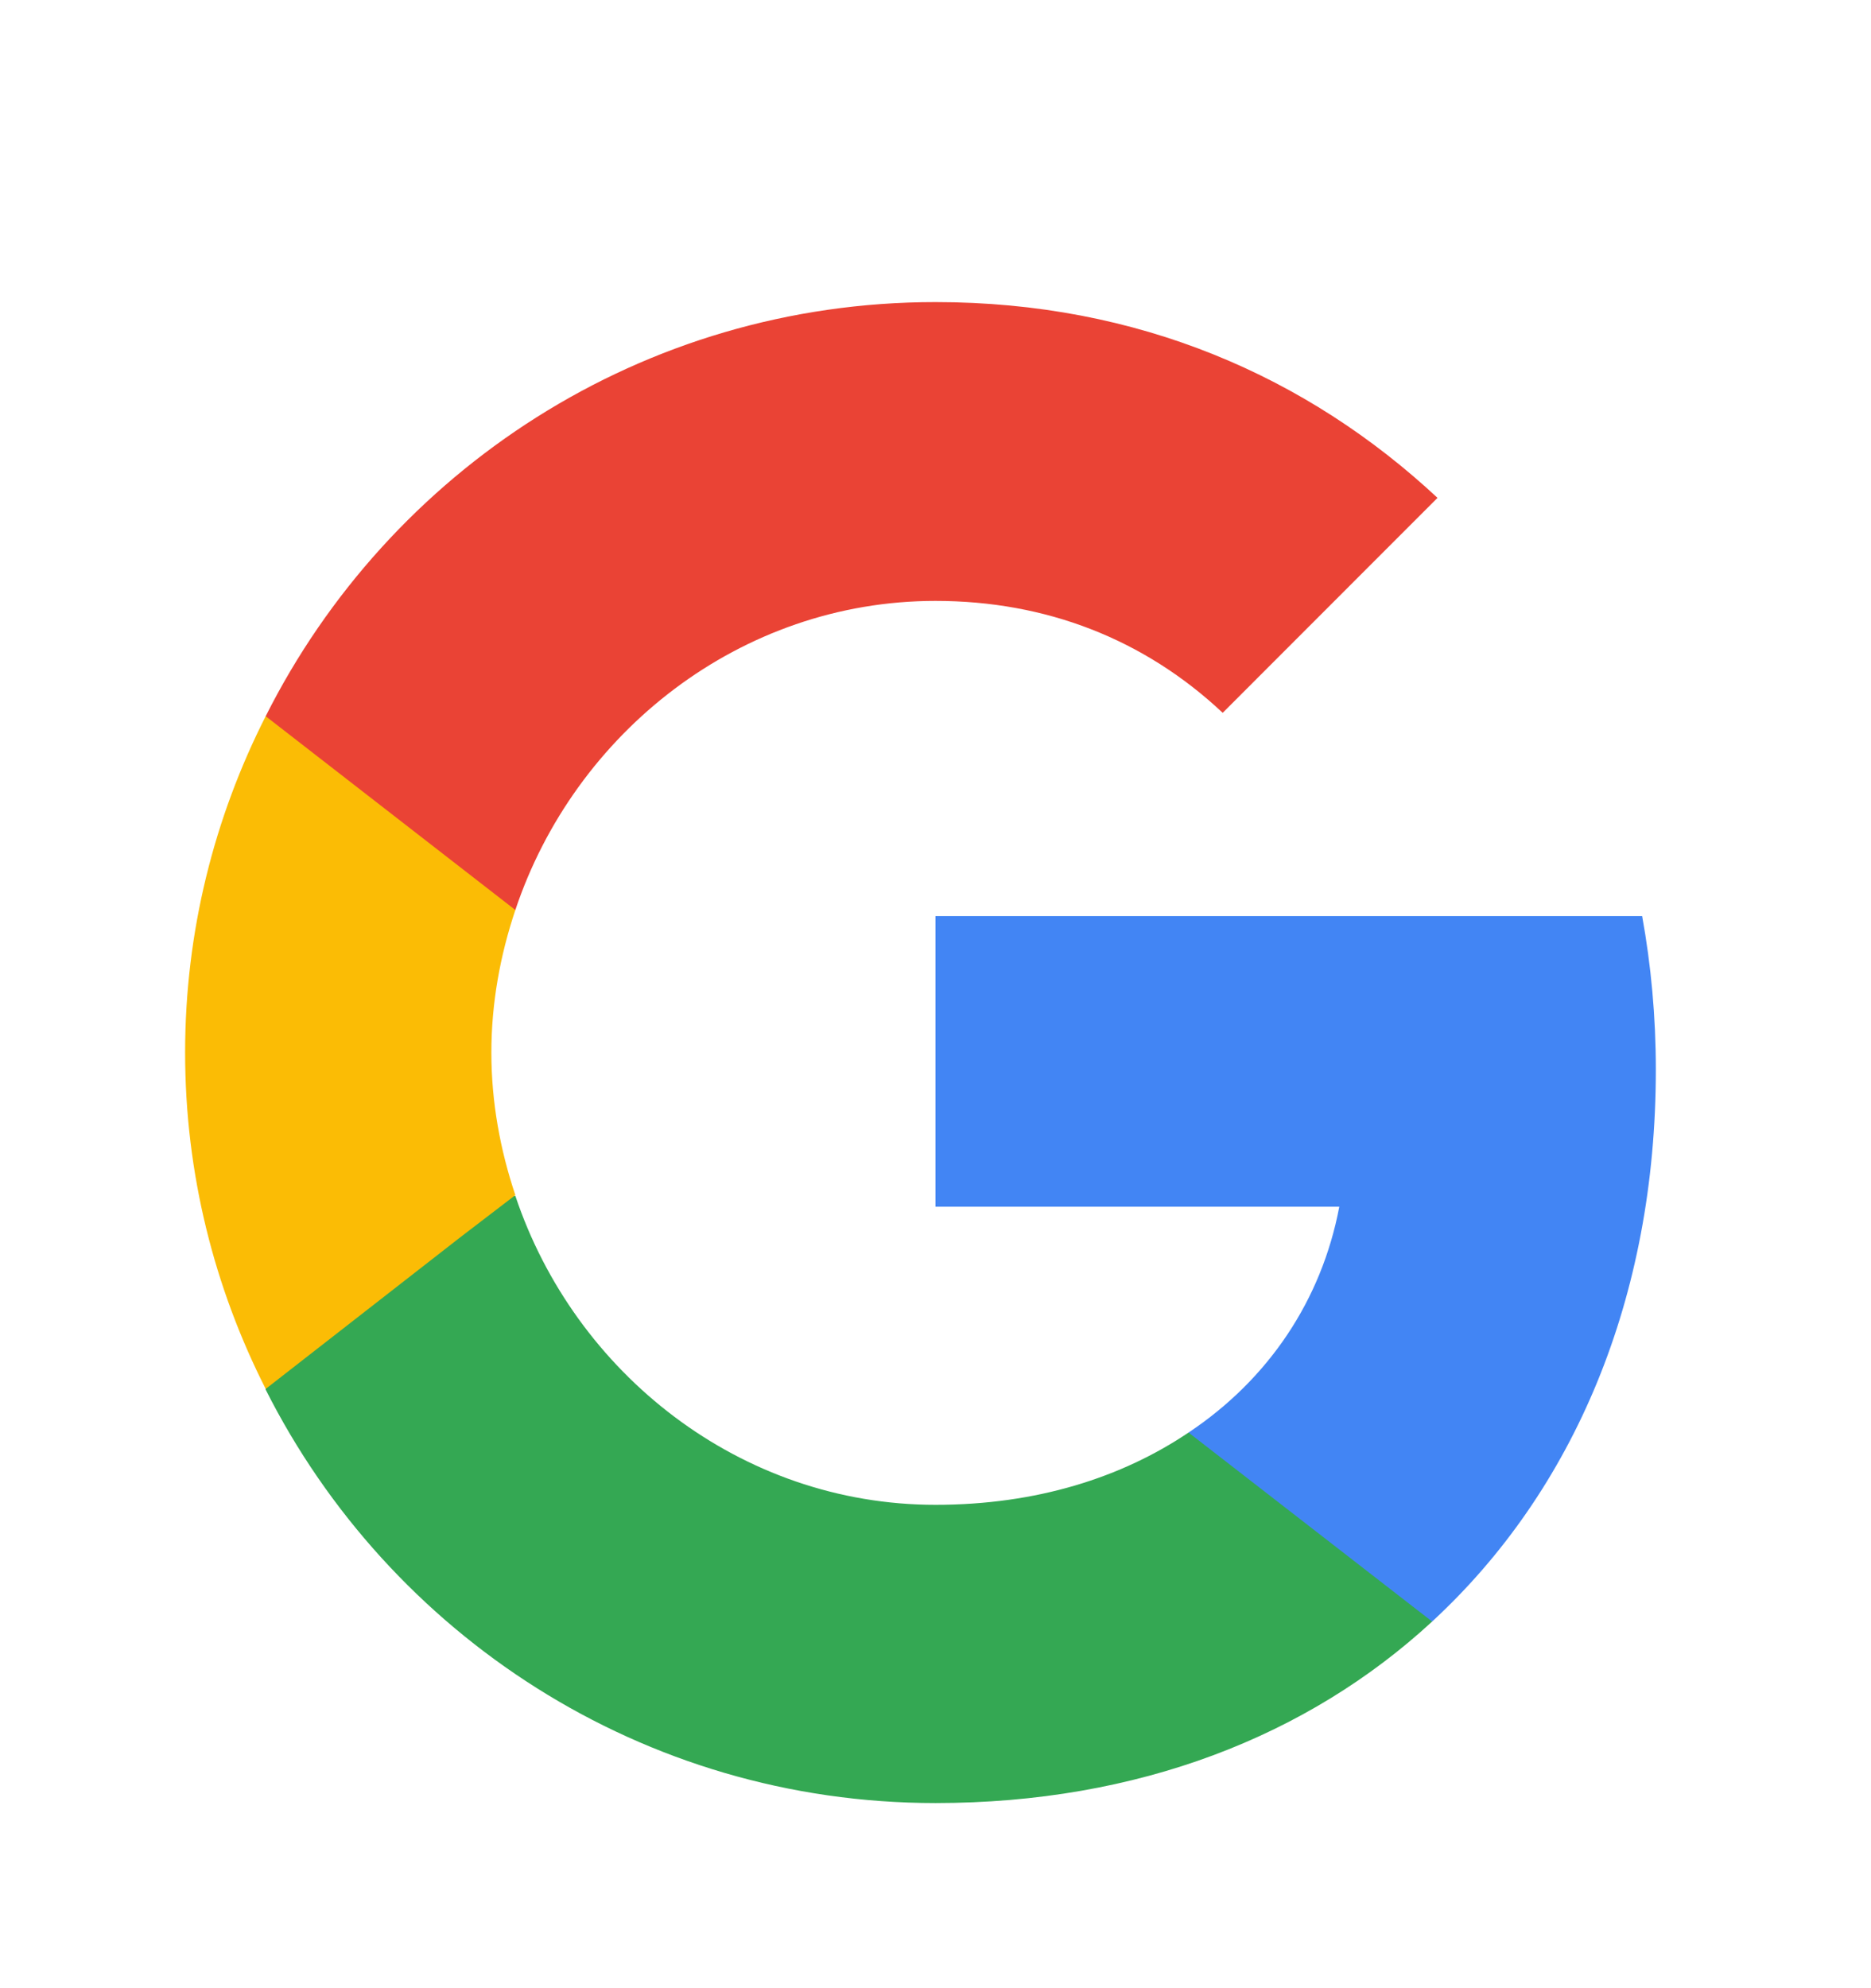
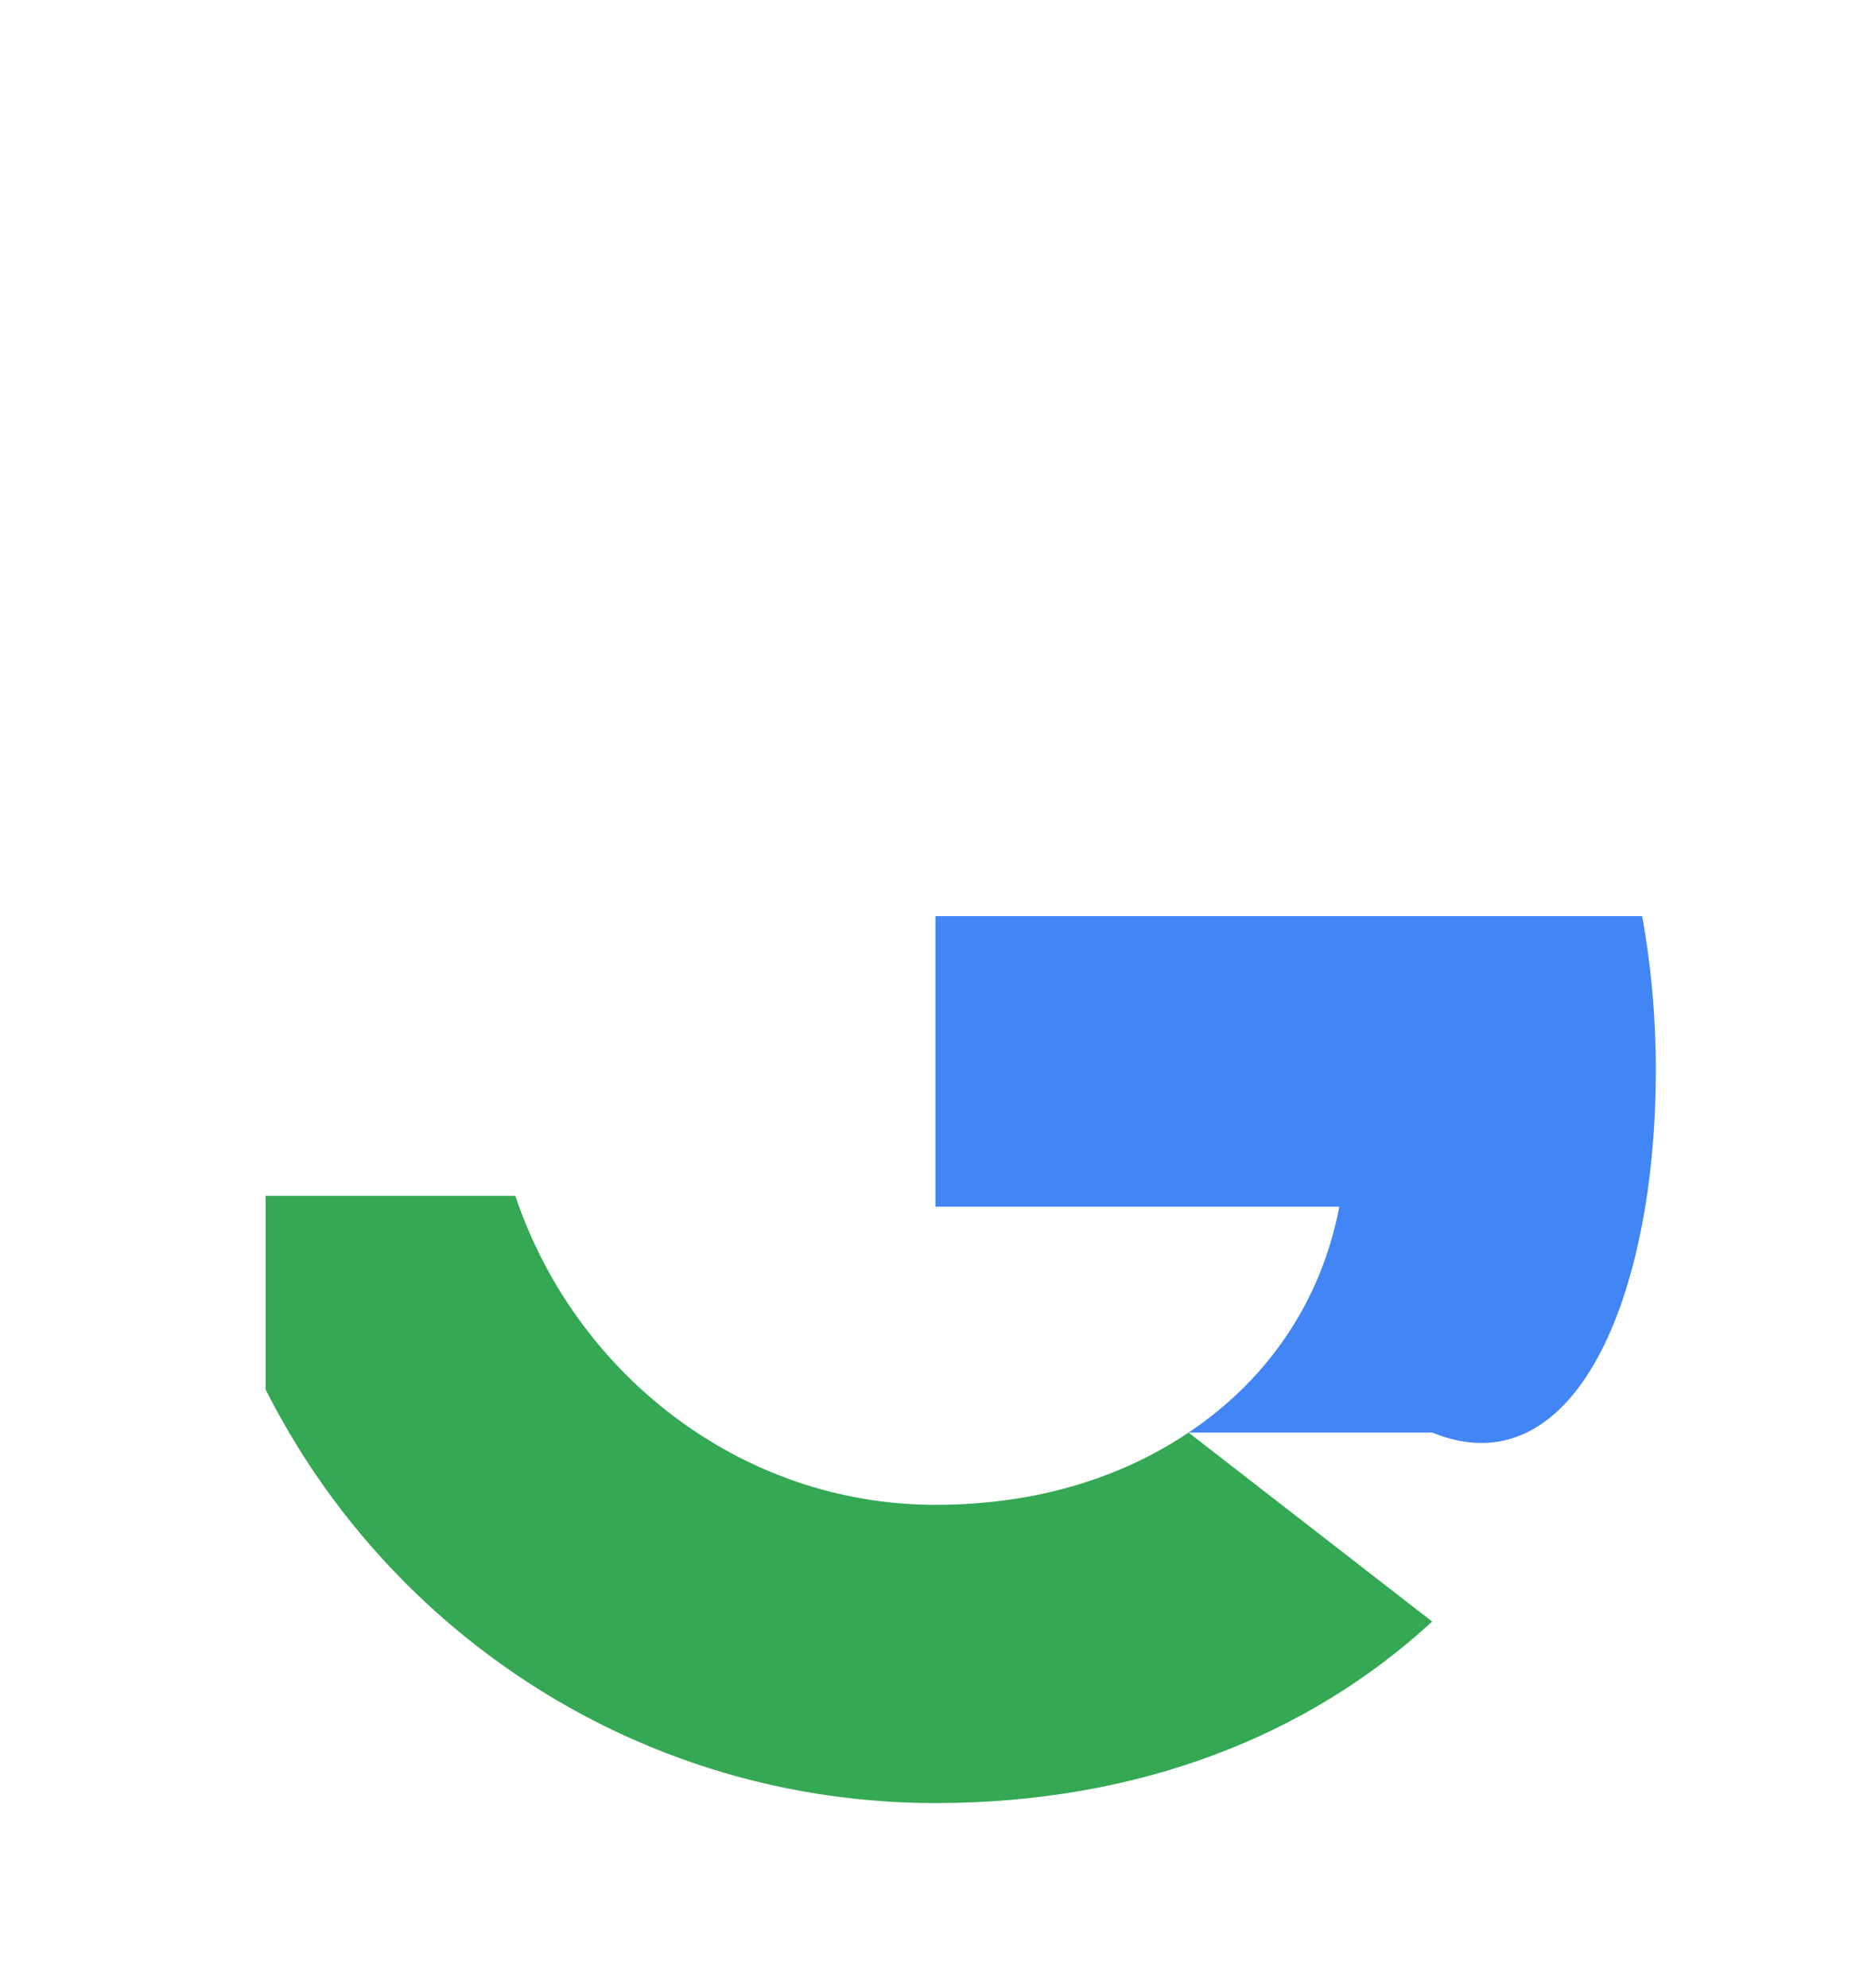
<svg xmlns="http://www.w3.org/2000/svg" width="16" height="17" viewBox="0 0 16 17" fill="none">
  <g clip-path="url(#clip0_7084_673)">
-     <path d="M14.16 9.146C14.16 8.691 14.119 8.253 14.043 7.833H8V10.318H11.453C11.302 11.117 10.847 11.794 10.164 12.249V13.865H12.247C13.46 12.745 14.16 11.1 14.16 9.146Z" fill="#4285F4" />
+     <path d="M14.16 9.146C14.16 8.691 14.119 8.253 14.043 7.833H8V10.318H11.453C11.302 11.117 10.847 11.794 10.164 12.249H12.247C13.46 12.745 14.16 11.1 14.16 9.146Z" fill="#4285F4" />
    <path d="M8 15.417C9.732 15.417 11.185 14.845 12.247 13.865L10.164 12.249C9.592 12.634 8.863 12.867 8 12.867C6.332 12.867 4.914 11.742 4.407 10.225H2.272V11.882C3.328 13.976 5.492 15.417 8 15.417Z" fill="#34A853" />
-     <path d="M4.407 10.219C4.278 9.834 4.202 9.426 4.202 9C4.202 8.574 4.278 8.166 4.407 7.781V6.124H2.272C1.834 6.987 1.583 7.962 1.583 9C1.583 10.038 1.834 11.012 2.272 11.876L3.934 10.581L4.407 10.219Z" fill="#FBBC05" />
-     <path d="M8 5.138C8.945 5.138 9.785 5.465 10.456 6.095L12.293 4.257C11.179 3.219 9.732 2.583 8 2.583C5.492 2.583 3.328 4.024 2.272 6.124L4.407 7.781C4.914 6.264 6.332 5.138 8 5.138Z" fill="#EA4335" />
  </g>
  <defs>
    <clipPath id="clip0_7084_673">
      <rect width="14" height="14" fill="white" transform="translate(1 2)" />
    </clipPath>
  </defs>
</svg>